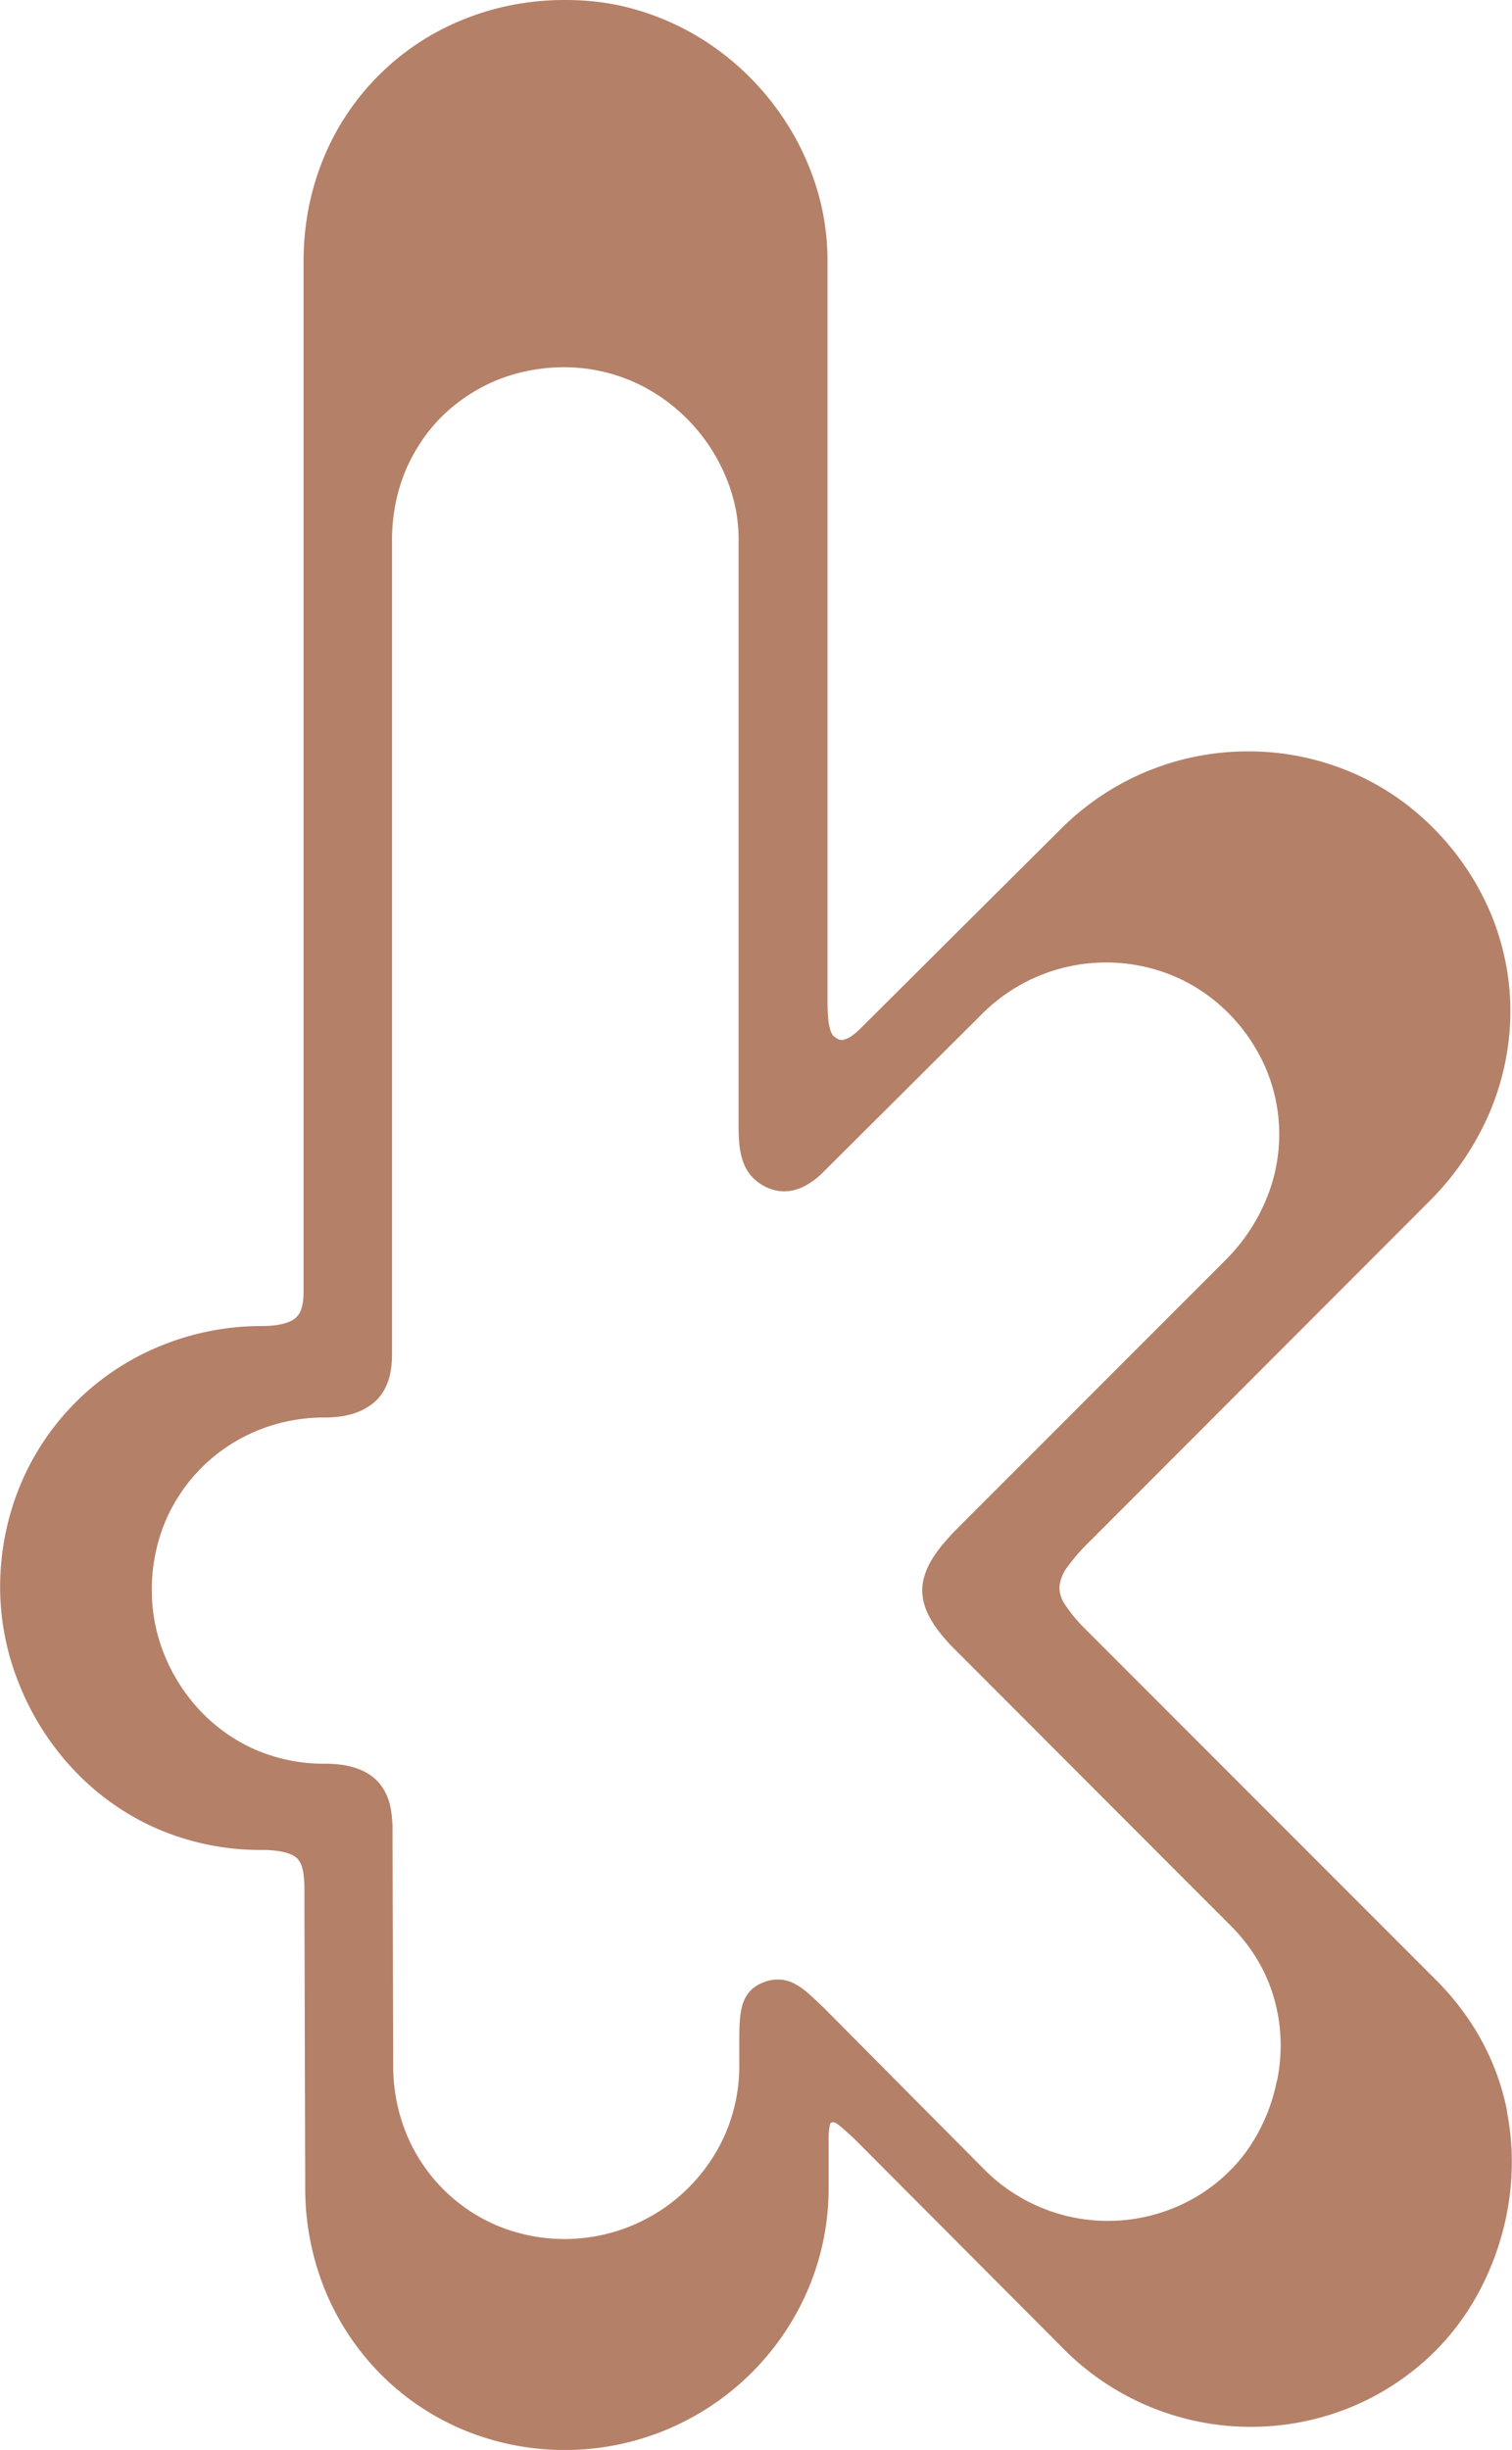
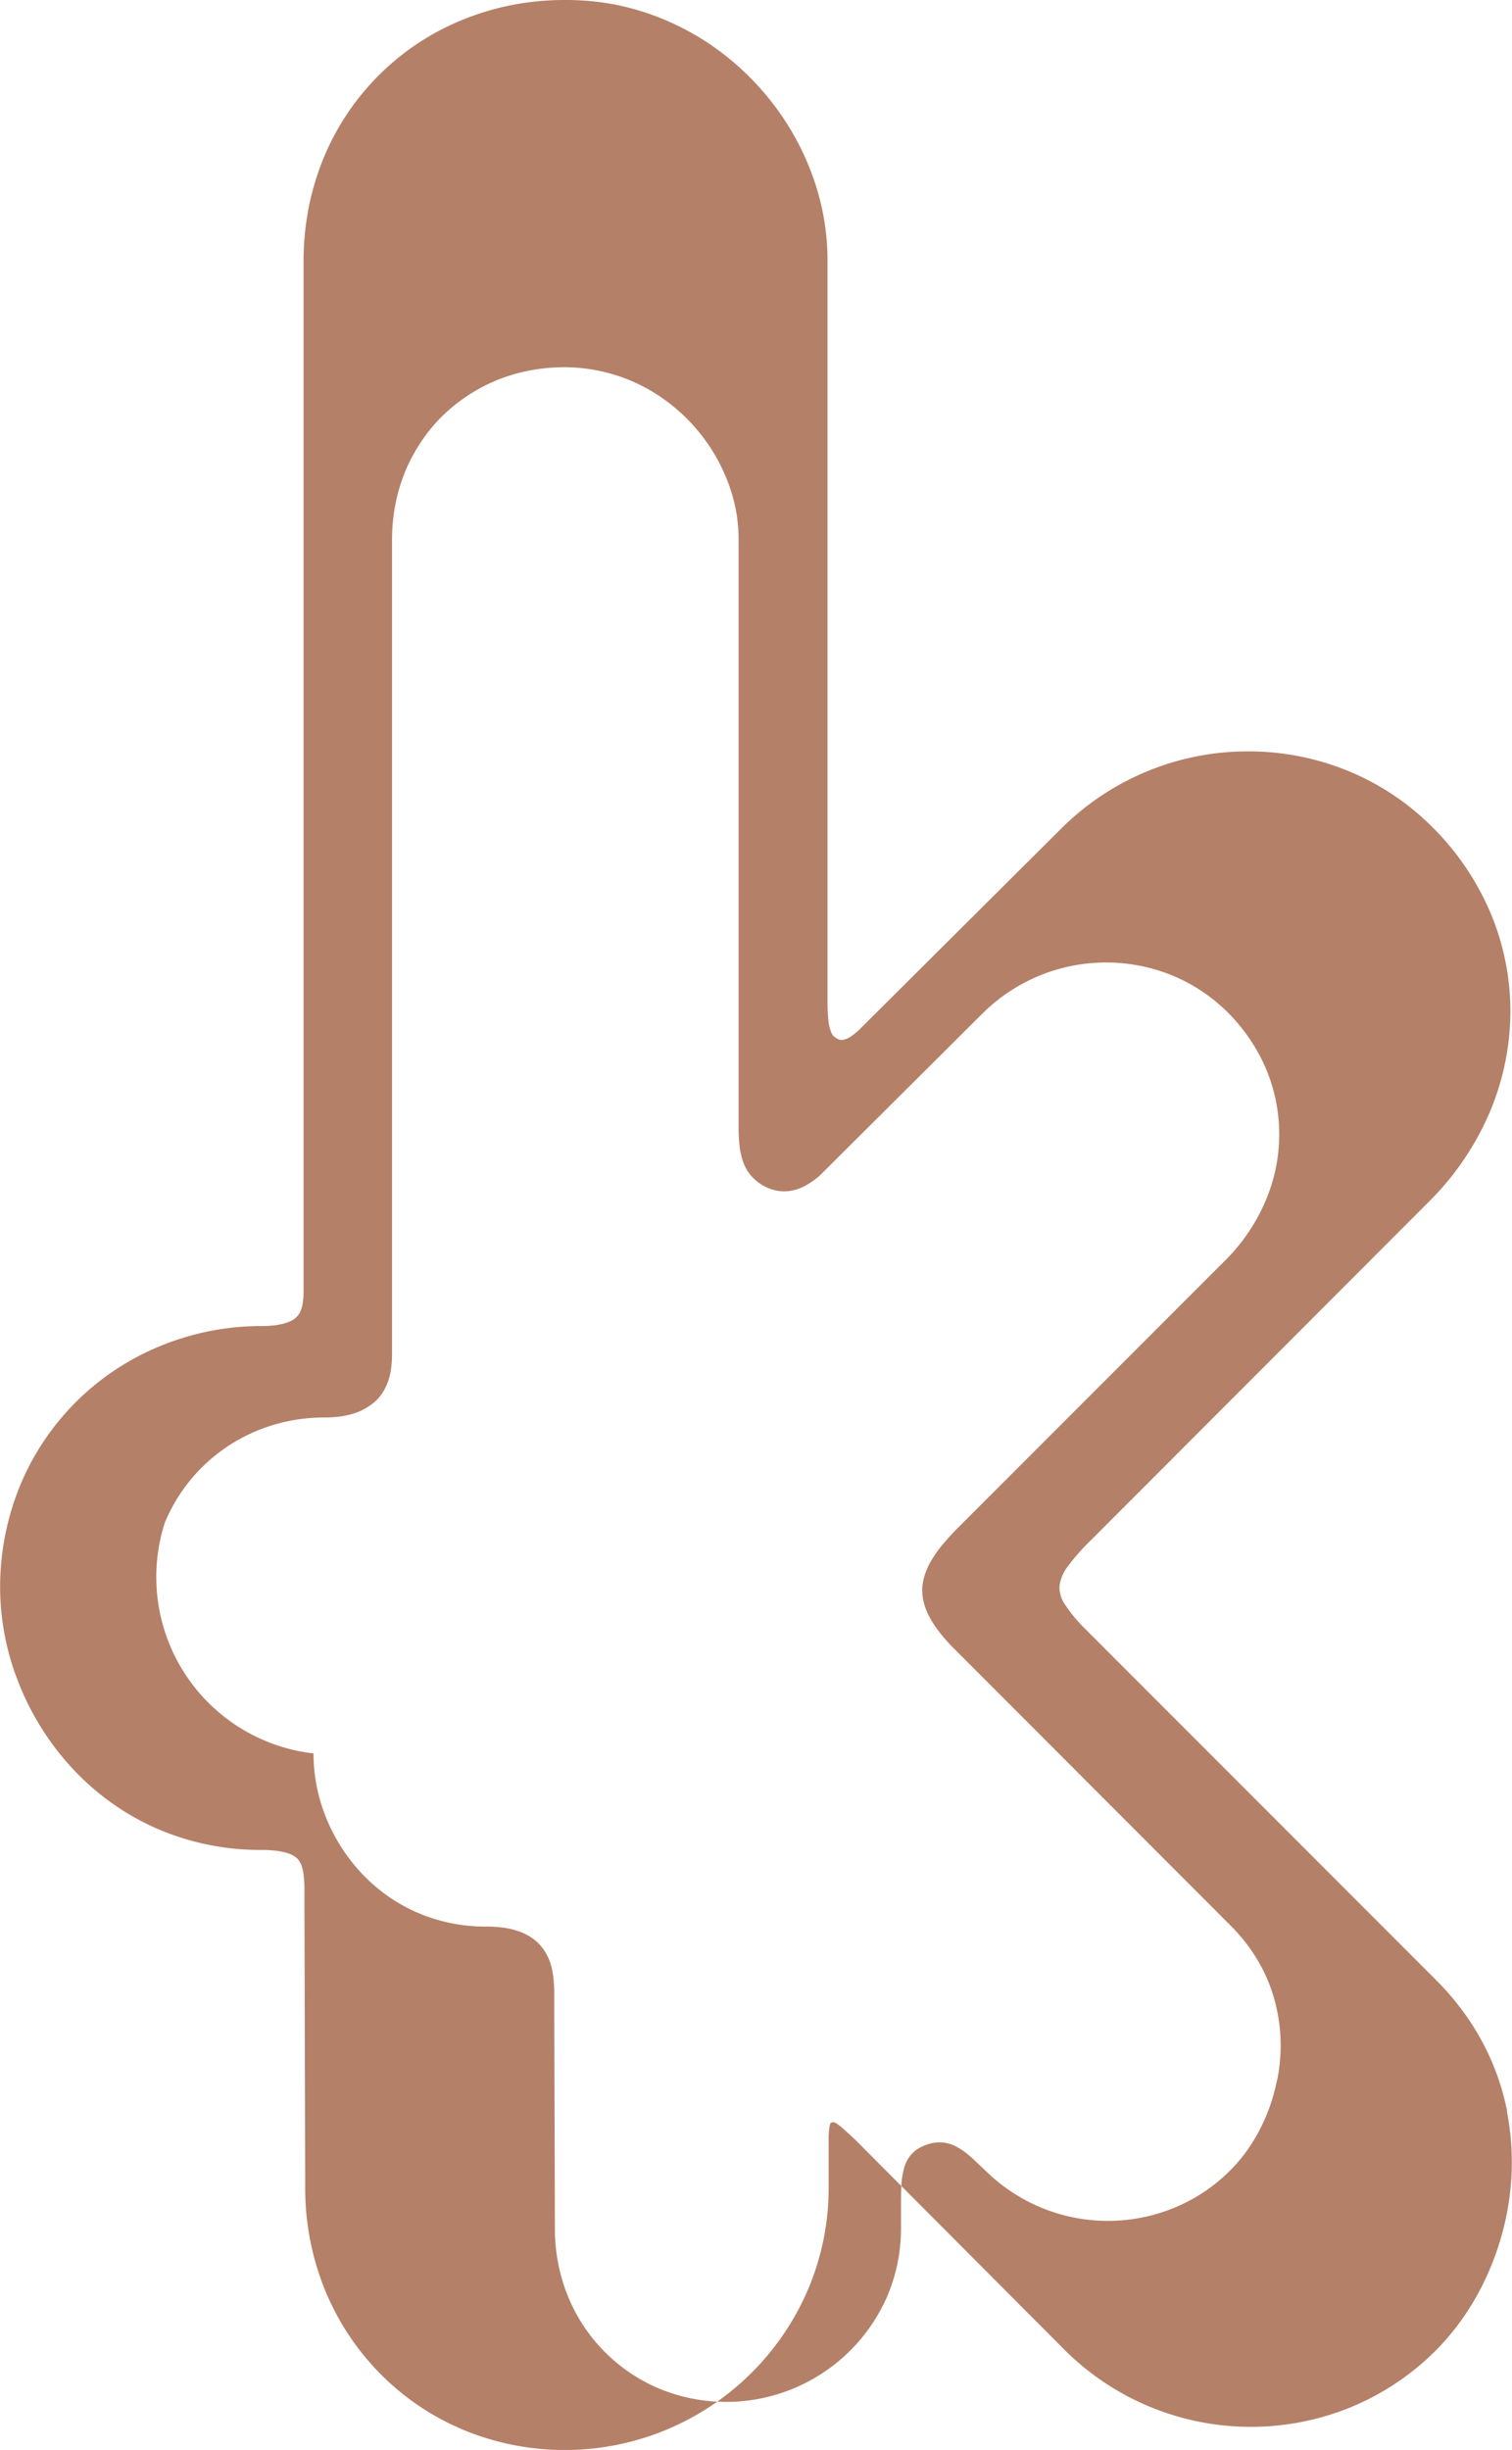
<svg xmlns="http://www.w3.org/2000/svg" id="Laag_1" data-name="Laag 1" viewBox="0 0 257.06 416.22">
  <defs>
    <style>.cls-1{fill:#b58068;}</style>
  </defs>
-   <path class="cls-1" d="M350.21,363.9a41.9,41.9,0,0,0-2.47-8.1,42.57,42.57,0,0,0-4.05-7.47,46,46,0,0,0-5.59-6.74l-60-60a25.38,25.38,0,0,1-3-3.68,5.21,5.21,0,0,1-1-3.11,6.72,6.72,0,0,1,1.38-3.4,35.6,35.6,0,0,1,4-4.53l57.95-58a48.07,48.07,0,0,0,10-15.1,44.32,44.32,0,0,0,3.34-16.68,43.27,43.27,0,0,0-3.3-16.57,45.64,45.64,0,0,0-9.94-14.74,43.65,43.65,0,0,0-14.66-9.7,44.69,44.69,0,0,0-16.75-3.2,44.94,44.94,0,0,0-31.6,13l-34.27,34.1a10.32,10.32,0,0,1-1.65,1.37,3.75,3.75,0,0,1-1.16.51,1.47,1.47,0,0,1-.76,0l-.43-.2-.57-.42a2.58,2.58,0,0,1-.49-.91,7.94,7.94,0,0,1-.38-1.85,31,31,0,0,1-.14-3.27l0-125.54a42.3,42.3,0,0,0-.83-8.47,43.22,43.22,0,0,0-2.54-8.2,44.82,44.82,0,0,0-4.13-7.68,46.3,46.3,0,0,0-12.46-12.55,45.2,45.2,0,0,0-7.7-4.17,44.21,44.21,0,0,0-8.34-2.57A44.72,44.72,0,0,0,190,5.23a46.81,46.81,0,0,0-8.91.84,45,45,0,0,0-8.36,2.48A43,43,0,0,0,158.3,18.1a43.15,43.15,0,0,0-5.45,6.7,42.64,42.64,0,0,0-4,7.64,45.64,45.64,0,0,0-2.45,8.38,47.93,47.93,0,0,0-.81,8.93l0,173.59c0,.52,0,1,0,1.58a11,11,0,0,1-.12,1.54,6.37,6.37,0,0,1-.35,1.4,3.2,3.2,0,0,1-.71,1.11,3.65,3.65,0,0,1-.94.67,6.9,6.9,0,0,1-1.31.47,9.77,9.77,0,0,1-1.67.3,17.53,17.53,0,0,1-2,.1A45.26,45.26,0,0,0,121,234a43.63,43.63,0,0,0-23.59,23.58A45.41,45.41,0,0,0,94,275a44,44,0,0,0,3.1,16,46.23,46.23,0,0,0,8.85,14.3,43.46,43.46,0,0,0,14,10.28,44.24,44.24,0,0,0,18.55,3.94,19.08,19.08,0,0,1,2.08.1,12.72,12.72,0,0,1,1.71.28,6.88,6.88,0,0,1,1.33.46,3.4,3.4,0,0,1,.93.64,3.62,3.62,0,0,1,.72,1.24,8.36,8.36,0,0,1,.35,1.74,19.27,19.27,0,0,1,.12,2.08c0,.74,0,1.52,0,2.3v1.54l.13,47.05a45.76,45.76,0,0,0,3.42,17.47,43.85,43.85,0,0,0,9.38,14.13,43.39,43.39,0,0,0,14,9.45,45,45,0,0,0,58.66-23.75,44,44,0,0,0,3.53-17.3v-5c0-.64,0-1.29,0-1.93s0-1.26,0-1.82.07-1.06.12-1.46a2.63,2.63,0,0,1,.23-.87l.44-.1a1.43,1.43,0,0,1,.61.26,9.67,9.67,0,0,1,1.12.89c.49.44,1.12,1,2,1.83l1,1,34.72,34.83a44.89,44.89,0,0,0,48.29,9.71,44.12,44.12,0,0,0,14.67-9.71,43.15,43.15,0,0,0,5.45-6.75,46.06,46.06,0,0,0,4.06-7.83,47.57,47.57,0,0,0,2.56-8.55,45.83,45.83,0,0,0,.88-8.9,44.49,44.49,0,0,0-.84-8.61m-39.09-5.28a31.36,31.36,0,0,1-1.68,5.67,30.7,30.7,0,0,1-2.69,5.19,26.83,26.83,0,0,1-3.6,4.46,28.89,28.89,0,0,1-9.69,6.41,29.65,29.65,0,0,1-31.93-6.42L234,346.3l-.85-.8c-.67-.64-1.35-1.3-2.06-1.88a11,11,0,0,0-2.24-1.48,6,6,0,0,0-2.52-.61,6.63,6.63,0,0,0-3,.68,5.55,5.55,0,0,0-2.08,1.57,6.28,6.28,0,0,0-1.08,2.2,13.33,13.33,0,0,0-.42,2.75c-.07,1-.08,2-.08,3.17v4.29a29.22,29.22,0,0,1-2.32,11.44,29.86,29.86,0,0,1-38.82,15.72,28.83,28.83,0,0,1-15.45-15.59,30.43,30.43,0,0,1-2.25-11.57l-.11-37.26v-2.32c0-.77,0-1.55-.08-2.34a16.42,16.42,0,0,0-.34-2.32,9,9,0,0,0-.8-2.19,8,8,0,0,0-1.42-2,8.17,8.17,0,0,0-1.64-1.27,9.52,9.52,0,0,0-2-.9,14.21,14.21,0,0,0-2.43-.55,22.71,22.71,0,0,0-2.84-.17,29.36,29.36,0,0,1-12.27-2.61,28.74,28.74,0,0,1-9.26-6.8,30.59,30.59,0,0,1-5.85-9.44,29.16,29.16,0,0,1-2-10.57A30.16,30.16,0,0,1,122,263.92a28.88,28.88,0,0,1,15.6-15.59,29.89,29.89,0,0,1,11.55-2.28,19.85,19.85,0,0,0,2.75-.18,14.83,14.83,0,0,0,2.4-.56,9.57,9.57,0,0,0,2-.92A8.71,8.71,0,0,0,158,243.1a7.64,7.64,0,0,0,1.44-2,9.29,9.29,0,0,0,.8-2.12,14.27,14.27,0,0,0,.32-2.07c.06-.66.07-1.29.07-1.85V212.5c0-12.85,0-30,0-47.09s0-34.22,0-47.06V97a31.82,31.82,0,0,1,.54-5.9,29.84,29.84,0,0,1,1.6-5.53,28.92,28.92,0,0,1,2.62-5A27.35,27.35,0,0,1,169,76.09a29.17,29.17,0,0,1,9.5-6.29A29.77,29.77,0,0,1,184,68.18a31,31,0,0,1,5.89-.56,29.23,29.23,0,0,1,11.3,2.27,29,29,0,0,1,5.1,2.77,30.68,30.68,0,0,1,11,13.37A28.18,28.18,0,0,1,219,91.44a26.27,26.27,0,0,1,.55,5.58v99.46a31.43,31.43,0,0,0,.15,3.34,12.43,12.43,0,0,0,.61,2.76,7.36,7.36,0,0,0,1.24,2.25,7.83,7.83,0,0,0,2.07,1.75,7.13,7.13,0,0,0,1.77.77,6.59,6.59,0,0,0,2.37.26,7.41,7.41,0,0,0,2.88-.81,12.38,12.38,0,0,0,3.27-2.41l27.13-27a29.83,29.83,0,0,1,32-6.54,29,29,0,0,1,9.7,6.41,30.26,30.26,0,0,1,6.56,9.75,28.65,28.65,0,0,1-.06,22,31.7,31.7,0,0,1-6.61,10L256.73,264.9c-1,1-1.87,2-2.61,2.88a22.27,22.27,0,0,0-1.87,2.67,12.14,12.14,0,0,0-1.1,2.53,8.51,8.51,0,0,0-.38,2.46,8.92,8.92,0,0,0,.31,2.21,10.59,10.59,0,0,0,.91,2.26,17.55,17.55,0,0,0,1.5,2.34,31.12,31.12,0,0,0,2.11,2.48l47.55,47.59a29.73,29.73,0,0,1,4.32,5.4,27.27,27.27,0,0,1,2.61,5.41,28.62,28.62,0,0,1,1.28,5.1,29.37,29.37,0,0,1,.35,4.48,30.07,30.07,0,0,1-.59,5.91" transform="translate(-93.98 -5.23)" />
+   <path class="cls-1" d="M350.21,363.9a41.9,41.9,0,0,0-2.47-8.1,42.57,42.57,0,0,0-4.05-7.47,46,46,0,0,0-5.59-6.74l-60-60a25.38,25.38,0,0,1-3-3.68,5.21,5.21,0,0,1-1-3.11,6.72,6.72,0,0,1,1.38-3.4,35.6,35.6,0,0,1,4-4.53l57.95-58a48.07,48.07,0,0,0,10-15.1,44.32,44.32,0,0,0,3.34-16.68,43.27,43.27,0,0,0-3.3-16.57,45.64,45.64,0,0,0-9.94-14.74,43.65,43.65,0,0,0-14.66-9.7,44.69,44.69,0,0,0-16.75-3.2,44.94,44.94,0,0,0-31.6,13l-34.27,34.1a10.32,10.32,0,0,1-1.65,1.37,3.75,3.75,0,0,1-1.16.51,1.47,1.47,0,0,1-.76,0l-.43-.2-.57-.42a2.58,2.58,0,0,1-.49-.91,7.94,7.94,0,0,1-.38-1.85,31,31,0,0,1-.14-3.27l0-125.54a42.3,42.3,0,0,0-.83-8.47,43.22,43.22,0,0,0-2.54-8.2,44.82,44.82,0,0,0-4.13-7.68,46.3,46.3,0,0,0-12.46-12.55,45.2,45.2,0,0,0-7.7-4.17,44.21,44.21,0,0,0-8.34-2.57A44.72,44.72,0,0,0,190,5.23a46.81,46.81,0,0,0-8.91.84,45,45,0,0,0-8.36,2.48A43,43,0,0,0,158.3,18.1a43.15,43.15,0,0,0-5.45,6.7,42.64,42.64,0,0,0-4,7.64,45.64,45.64,0,0,0-2.45,8.38,47.93,47.93,0,0,0-.81,8.93l0,173.59c0,.52,0,1,0,1.58a11,11,0,0,1-.12,1.54,6.37,6.37,0,0,1-.35,1.4,3.2,3.2,0,0,1-.71,1.11,3.65,3.65,0,0,1-.94.67,6.9,6.9,0,0,1-1.31.47,9.77,9.77,0,0,1-1.67.3,17.53,17.53,0,0,1-2,.1A45.26,45.26,0,0,0,121,234a43.63,43.63,0,0,0-23.59,23.58A45.41,45.41,0,0,0,94,275a44,44,0,0,0,3.1,16,46.23,46.23,0,0,0,8.85,14.3,43.46,43.46,0,0,0,14,10.28,44.24,44.24,0,0,0,18.55,3.94,19.08,19.08,0,0,1,2.08.1,12.72,12.72,0,0,1,1.71.28,6.88,6.88,0,0,1,1.33.46,3.4,3.4,0,0,1,.93.64,3.62,3.62,0,0,1,.72,1.24,8.36,8.36,0,0,1,.35,1.74,19.27,19.27,0,0,1,.12,2.08c0,.74,0,1.52,0,2.3v1.54l.13,47.05a45.76,45.76,0,0,0,3.42,17.47,43.85,43.85,0,0,0,9.38,14.13,43.39,43.39,0,0,0,14,9.45,45,45,0,0,0,58.66-23.75,44,44,0,0,0,3.53-17.3v-5c0-.64,0-1.29,0-1.93s0-1.26,0-1.82.07-1.06.12-1.46a2.63,2.63,0,0,1,.23-.87l.44-.1a1.43,1.43,0,0,1,.61.26,9.67,9.67,0,0,1,1.12.89c.49.44,1.12,1,2,1.83l1,1,34.72,34.83a44.89,44.89,0,0,0,48.29,9.71,44.12,44.12,0,0,0,14.67-9.71,43.15,43.15,0,0,0,5.45-6.75,46.06,46.06,0,0,0,4.06-7.83,47.57,47.57,0,0,0,2.56-8.55,45.83,45.83,0,0,0,.88-8.9,44.49,44.49,0,0,0-.84-8.61m-39.09-5.28a31.36,31.36,0,0,1-1.68,5.67,30.7,30.7,0,0,1-2.69,5.19,26.83,26.83,0,0,1-3.6,4.46,28.89,28.89,0,0,1-9.69,6.41,29.65,29.65,0,0,1-31.93-6.42l-.85-.8c-.67-.64-1.35-1.3-2.06-1.88a11,11,0,0,0-2.24-1.48,6,6,0,0,0-2.52-.61,6.63,6.63,0,0,0-3,.68,5.55,5.55,0,0,0-2.08,1.57,6.28,6.28,0,0,0-1.08,2.2,13.33,13.33,0,0,0-.42,2.75c-.07,1-.08,2-.08,3.17v4.29a29.22,29.22,0,0,1-2.32,11.44,29.86,29.86,0,0,1-38.82,15.72,28.83,28.83,0,0,1-15.45-15.59,30.43,30.43,0,0,1-2.25-11.57l-.11-37.26v-2.32c0-.77,0-1.55-.08-2.34a16.42,16.42,0,0,0-.34-2.32,9,9,0,0,0-.8-2.19,8,8,0,0,0-1.42-2,8.17,8.17,0,0,0-1.64-1.27,9.52,9.52,0,0,0-2-.9,14.21,14.21,0,0,0-2.43-.55,22.71,22.71,0,0,0-2.84-.17,29.36,29.36,0,0,1-12.27-2.61,28.74,28.74,0,0,1-9.26-6.8,30.59,30.59,0,0,1-5.85-9.44,29.16,29.16,0,0,1-2-10.57A30.16,30.16,0,0,1,122,263.92a28.88,28.88,0,0,1,15.6-15.59,29.89,29.89,0,0,1,11.55-2.28,19.85,19.85,0,0,0,2.75-.18,14.83,14.83,0,0,0,2.4-.56,9.57,9.57,0,0,0,2-.92A8.71,8.71,0,0,0,158,243.1a7.64,7.64,0,0,0,1.44-2,9.29,9.29,0,0,0,.8-2.12,14.27,14.27,0,0,0,.32-2.07c.06-.66.07-1.29.07-1.85V212.5c0-12.85,0-30,0-47.09s0-34.22,0-47.06V97a31.82,31.82,0,0,1,.54-5.9,29.84,29.84,0,0,1,1.6-5.53,28.92,28.92,0,0,1,2.62-5A27.35,27.35,0,0,1,169,76.09a29.17,29.17,0,0,1,9.5-6.29A29.77,29.77,0,0,1,184,68.18a31,31,0,0,1,5.89-.56,29.23,29.23,0,0,1,11.3,2.27,29,29,0,0,1,5.1,2.77,30.68,30.68,0,0,1,11,13.37A28.18,28.18,0,0,1,219,91.44a26.27,26.27,0,0,1,.55,5.58v99.46a31.43,31.43,0,0,0,.15,3.34,12.43,12.43,0,0,0,.61,2.76,7.36,7.36,0,0,0,1.24,2.25,7.83,7.83,0,0,0,2.07,1.75,7.13,7.13,0,0,0,1.77.77,6.59,6.59,0,0,0,2.37.26,7.41,7.41,0,0,0,2.88-.81,12.38,12.38,0,0,0,3.27-2.41l27.13-27a29.83,29.83,0,0,1,32-6.54,29,29,0,0,1,9.7,6.41,30.26,30.26,0,0,1,6.56,9.75,28.65,28.65,0,0,1-.06,22,31.7,31.7,0,0,1-6.61,10L256.73,264.9c-1,1-1.87,2-2.61,2.88a22.27,22.27,0,0,0-1.87,2.67,12.14,12.14,0,0,0-1.1,2.53,8.51,8.51,0,0,0-.38,2.46,8.92,8.92,0,0,0,.31,2.21,10.59,10.59,0,0,0,.91,2.26,17.55,17.55,0,0,0,1.5,2.34,31.12,31.12,0,0,0,2.11,2.48l47.55,47.59a29.73,29.73,0,0,1,4.32,5.4,27.27,27.27,0,0,1,2.61,5.41,28.62,28.62,0,0,1,1.28,5.1,29.37,29.37,0,0,1,.35,4.48,30.07,30.07,0,0,1-.59,5.91" transform="translate(-93.98 -5.23)" />
</svg>